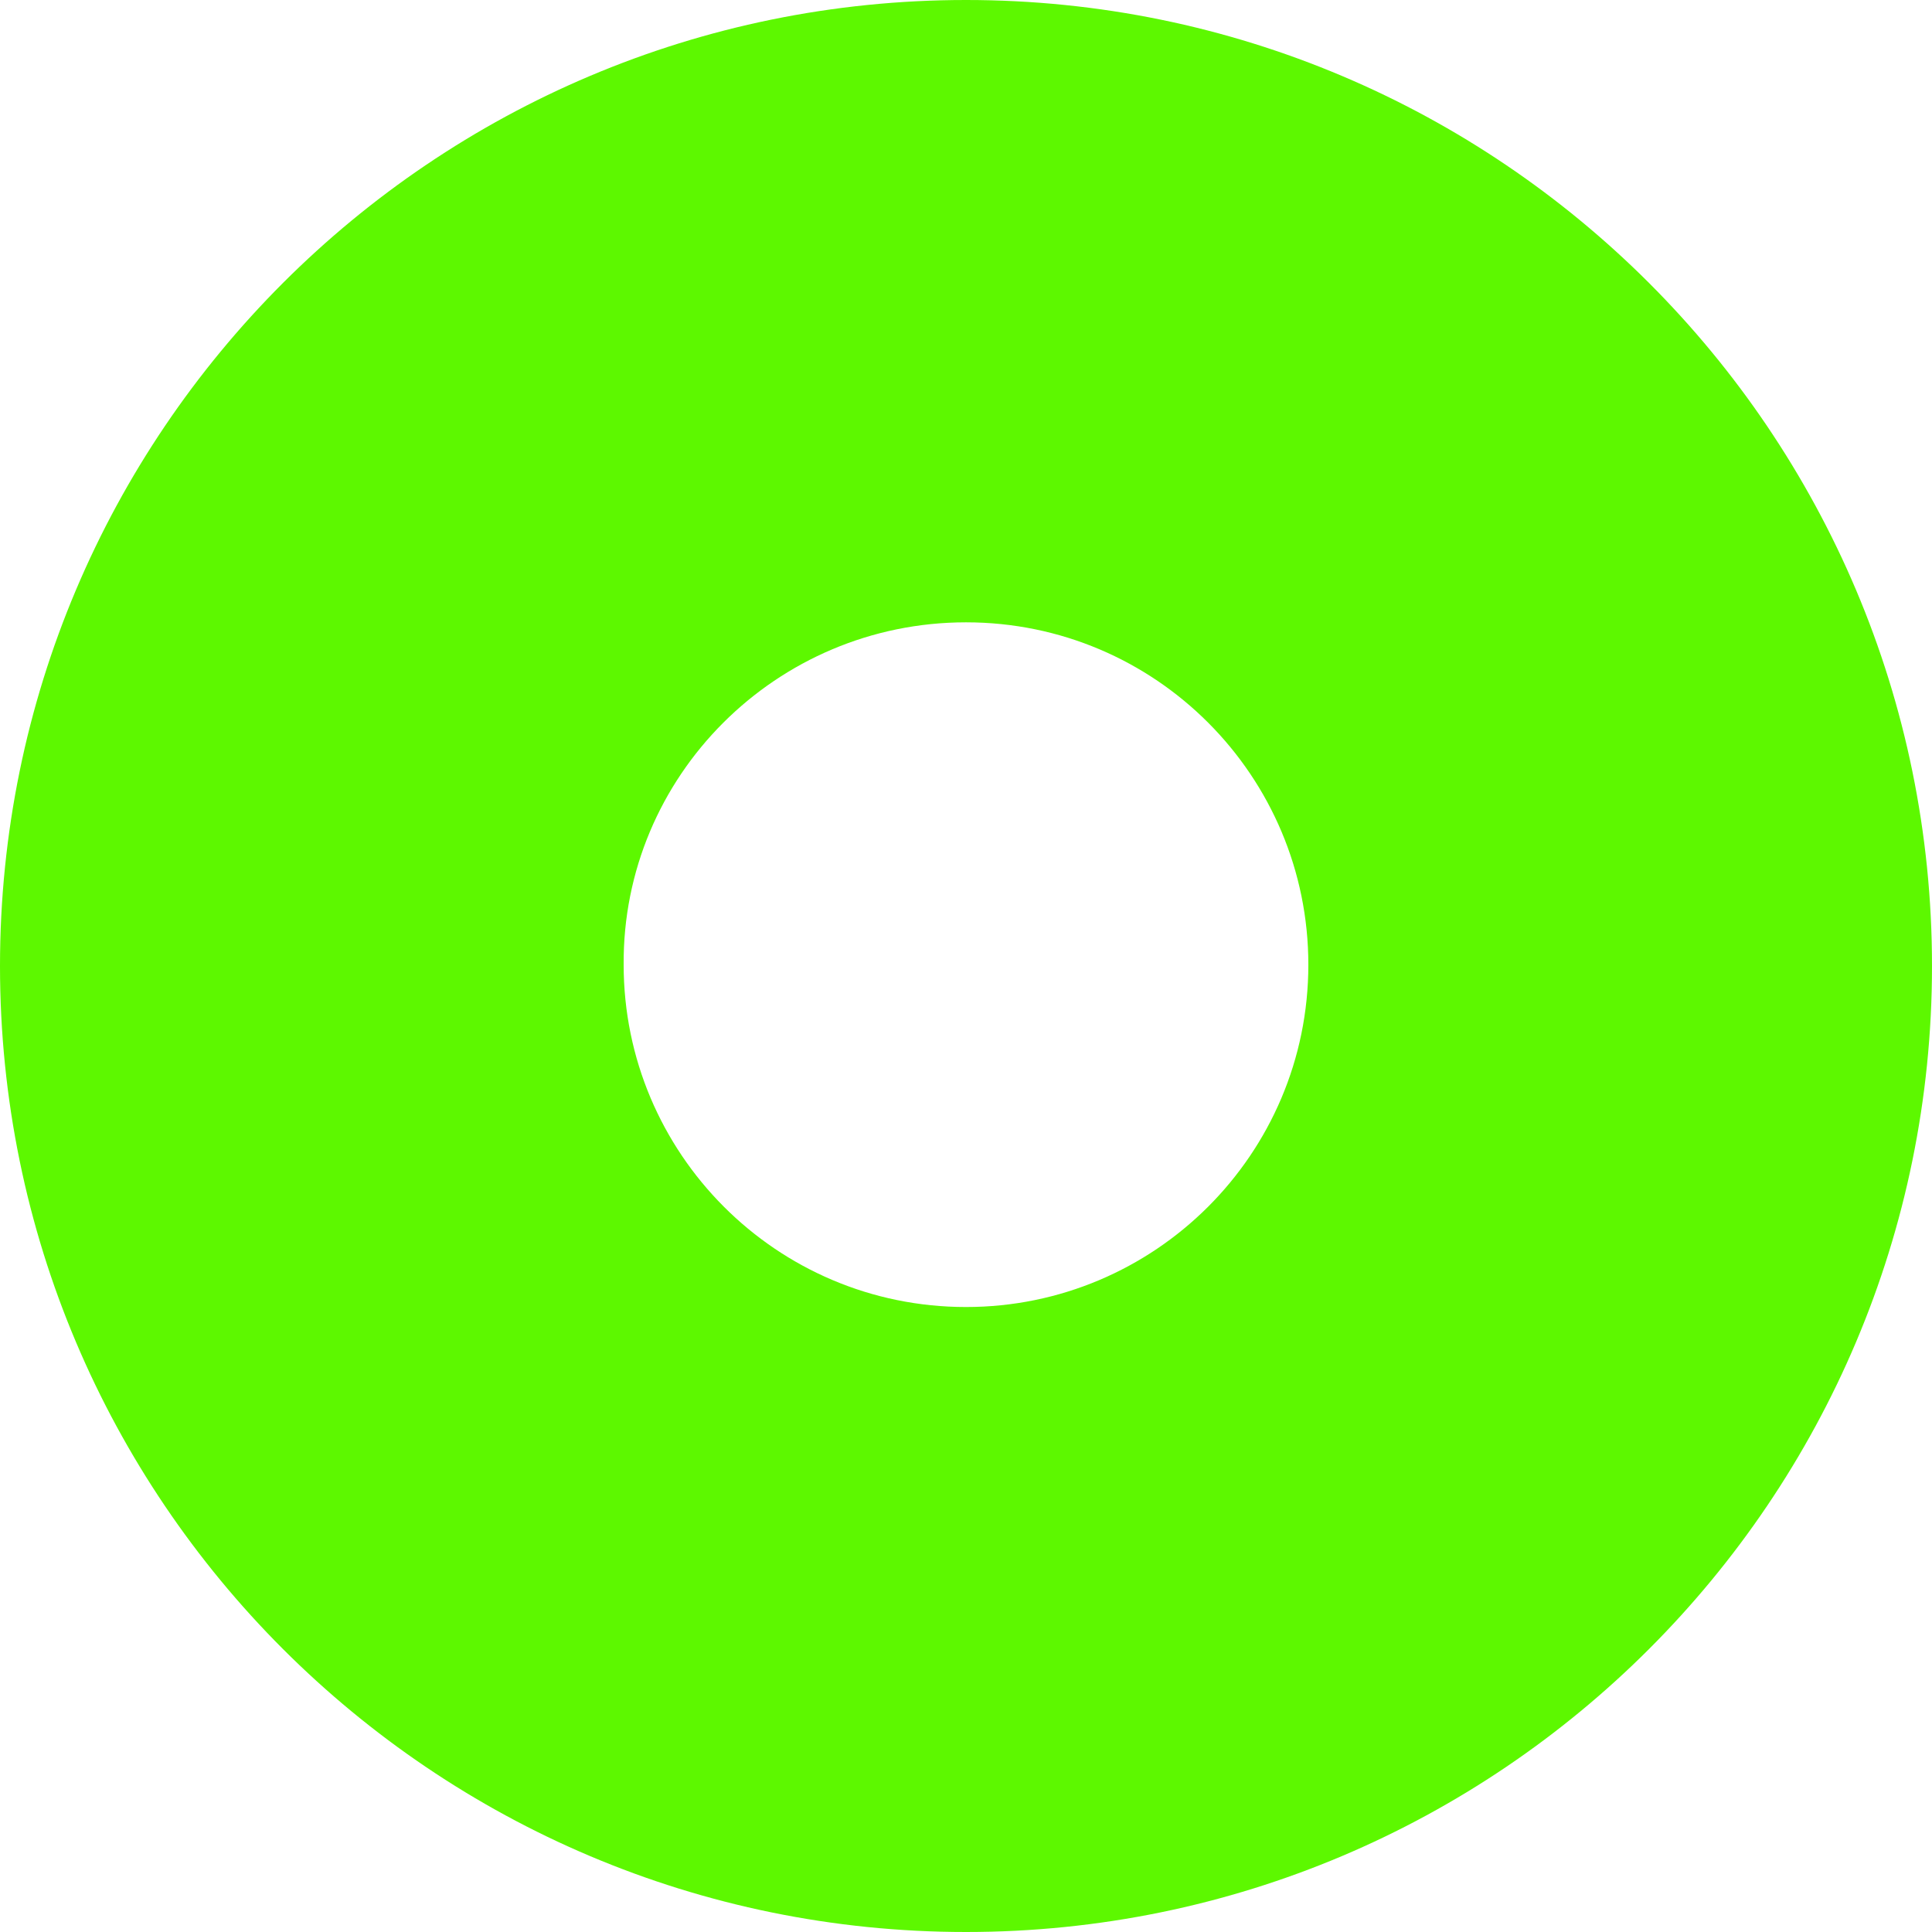
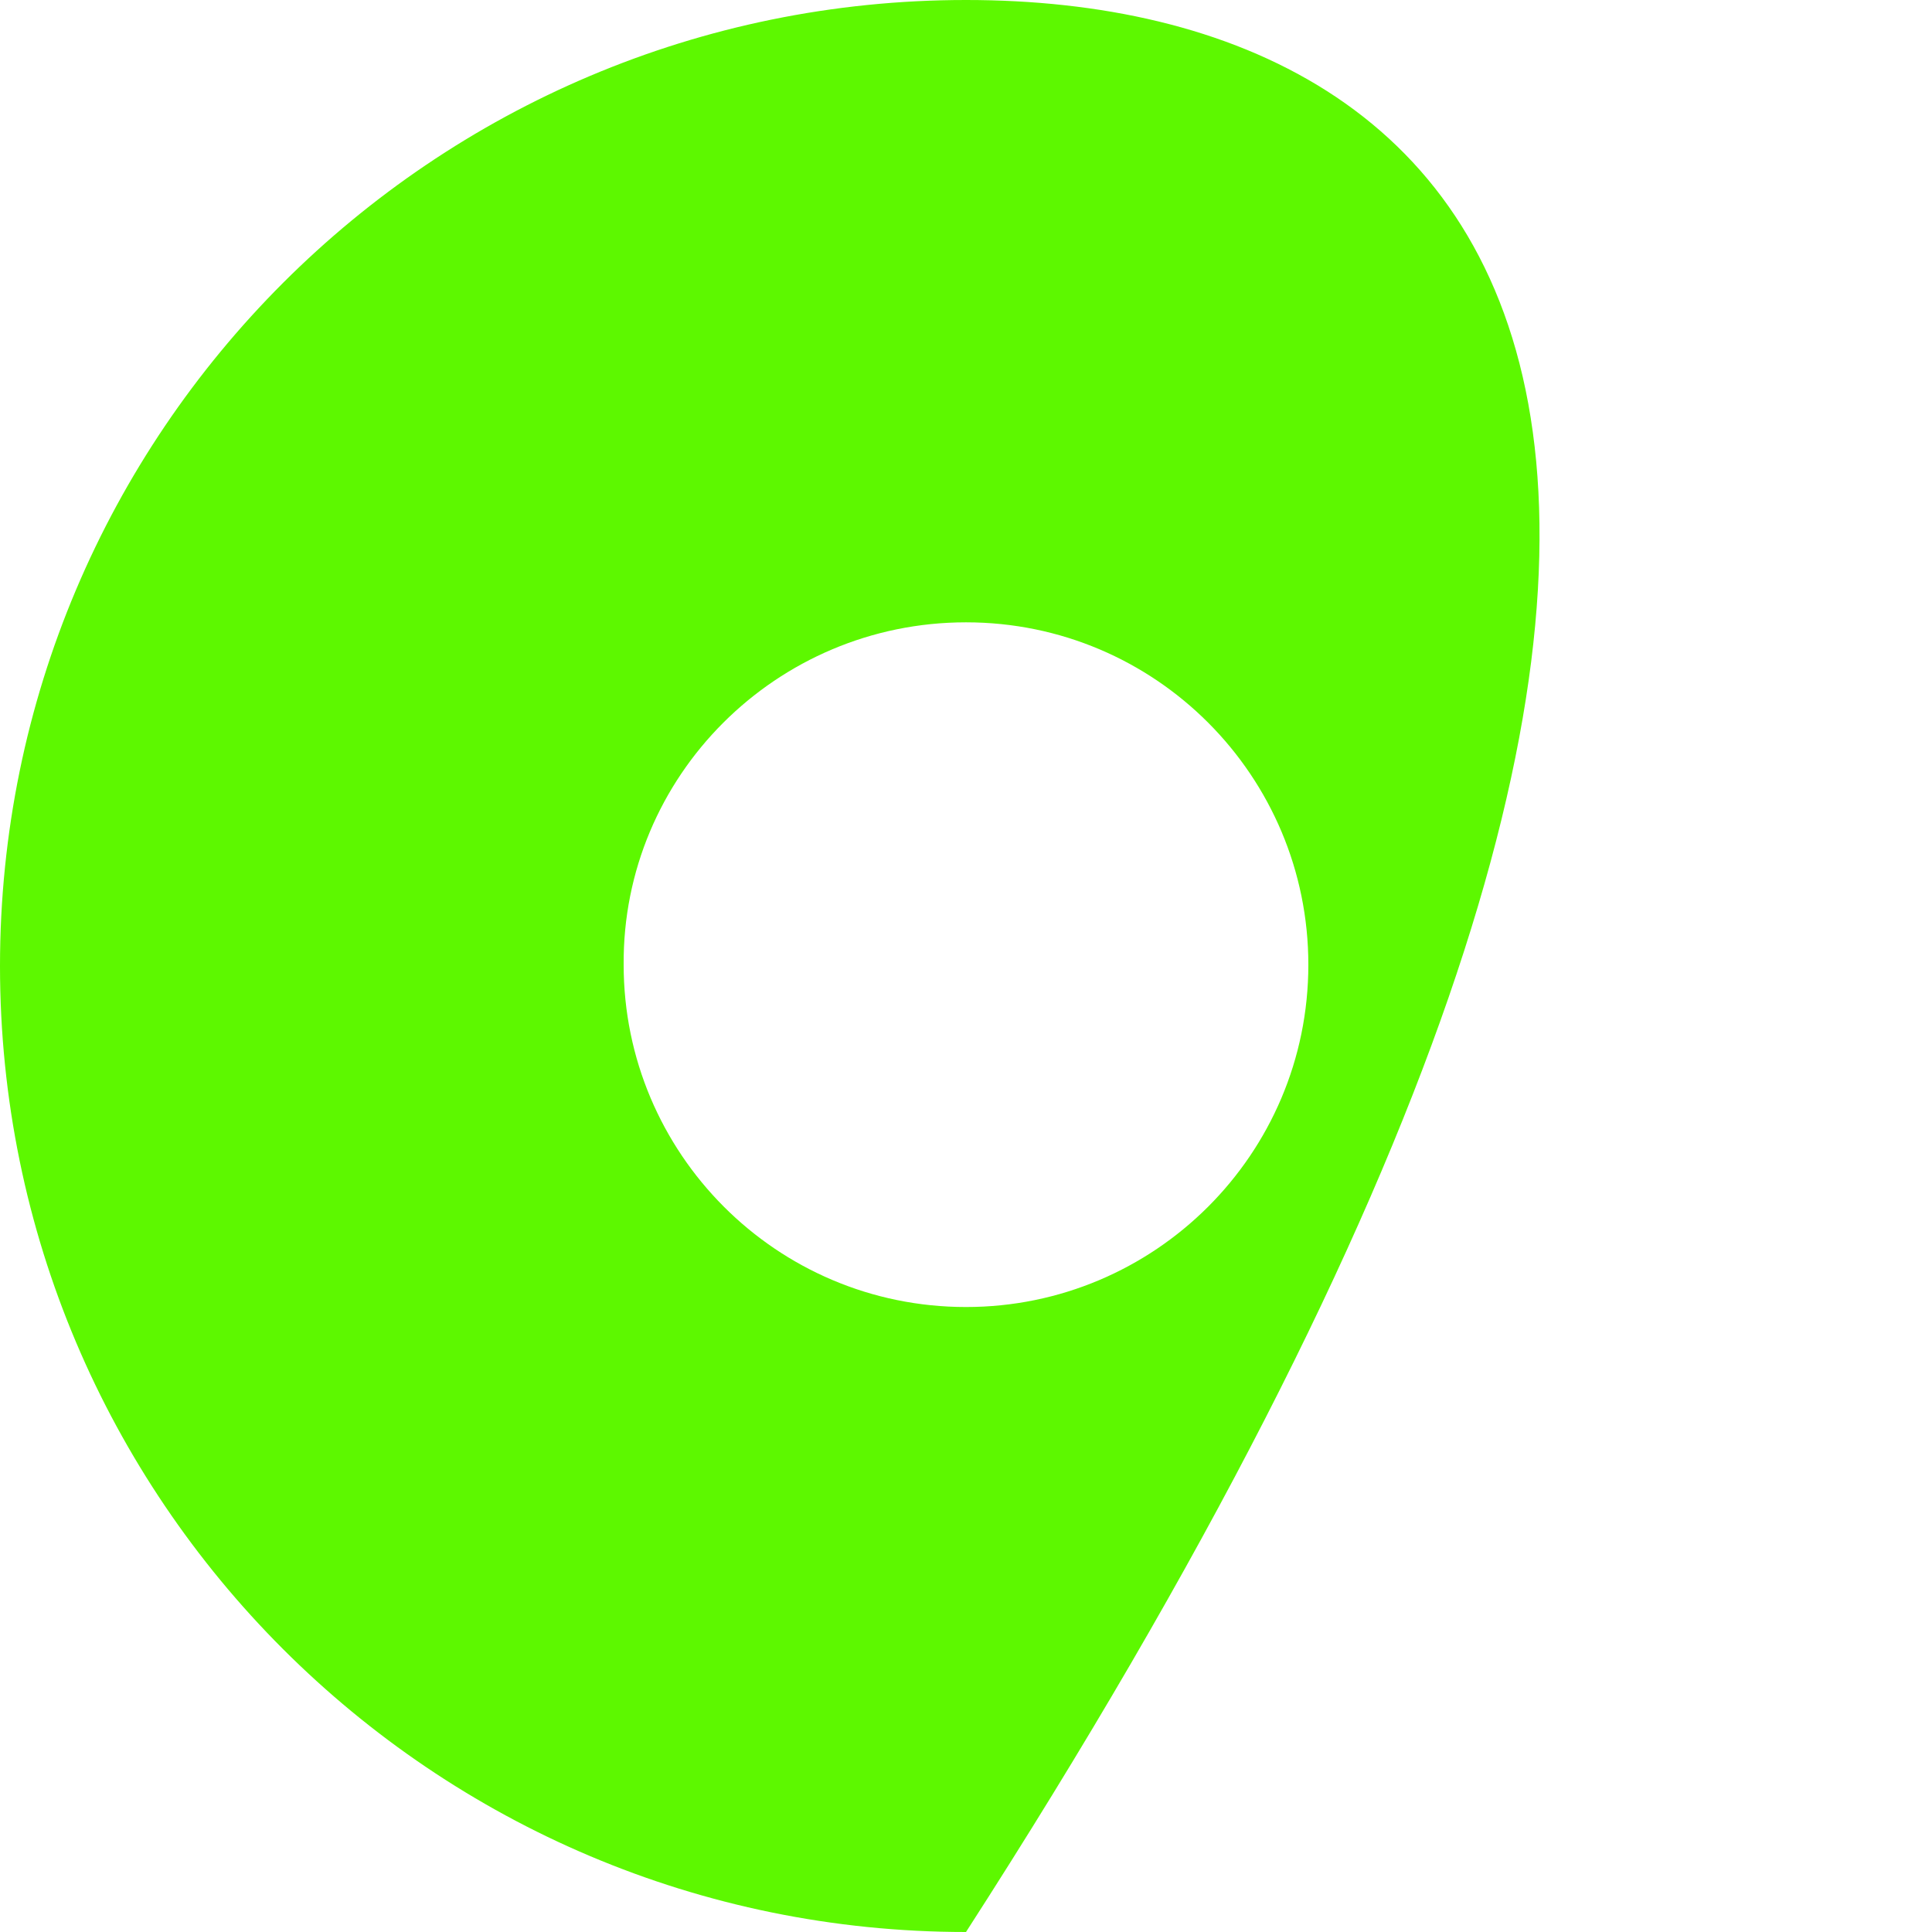
<svg xmlns="http://www.w3.org/2000/svg" version="1.1" id="Слой_1" x="0px" y="0px" viewBox="0 0 145.6 145.6" style="enable-background:new 0 0 145.6 145.6;" xml:space="preserve">
  <style type="text/css"> .st0{fill:#5DF800;} </style>
-   <path class="st0" d="M72.8,145.6c40.2,0,72.8-32.6,72.8-72.8C145.6,32.6,113,0,72.8,0C32.6,0,0,32.6,0,72.8 C0,113,32.6,145.6,72.8,145.6z M72.8,46.9c14.3,0,25.8,11.6,25.8,25.8c0,14.3-11.6,25.8-25.8,25.8c-14.3,0-25.8-11.6-25.8-25.8 C46.9,58.5,58.5,46.9,72.8,46.9z" />
+   <path class="st0" d="M72.8,145.6C145.6,32.6,113,0,72.8,0C32.6,0,0,32.6,0,72.8 C0,113,32.6,145.6,72.8,145.6z M72.8,46.9c14.3,0,25.8,11.6,25.8,25.8c0,14.3-11.6,25.8-25.8,25.8c-14.3,0-25.8-11.6-25.8-25.8 C46.9,58.5,58.5,46.9,72.8,46.9z" />
</svg>